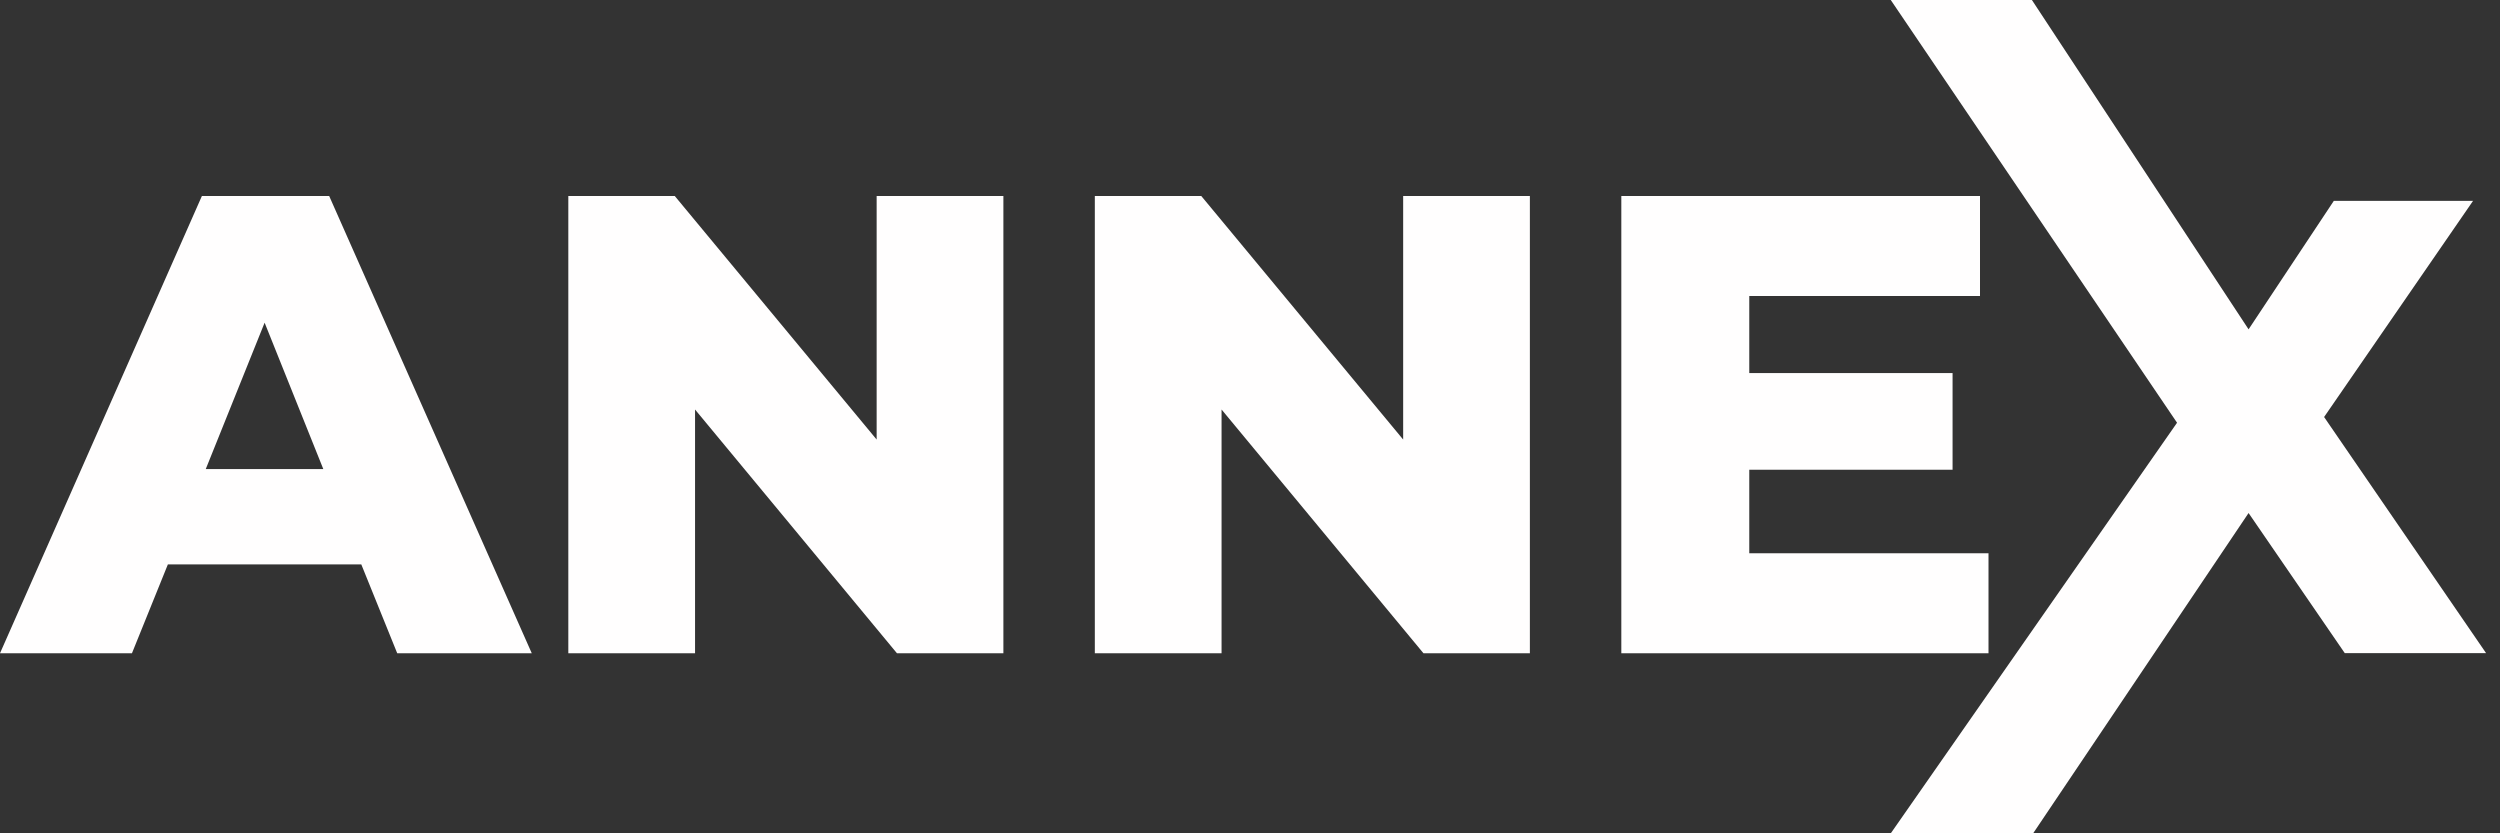
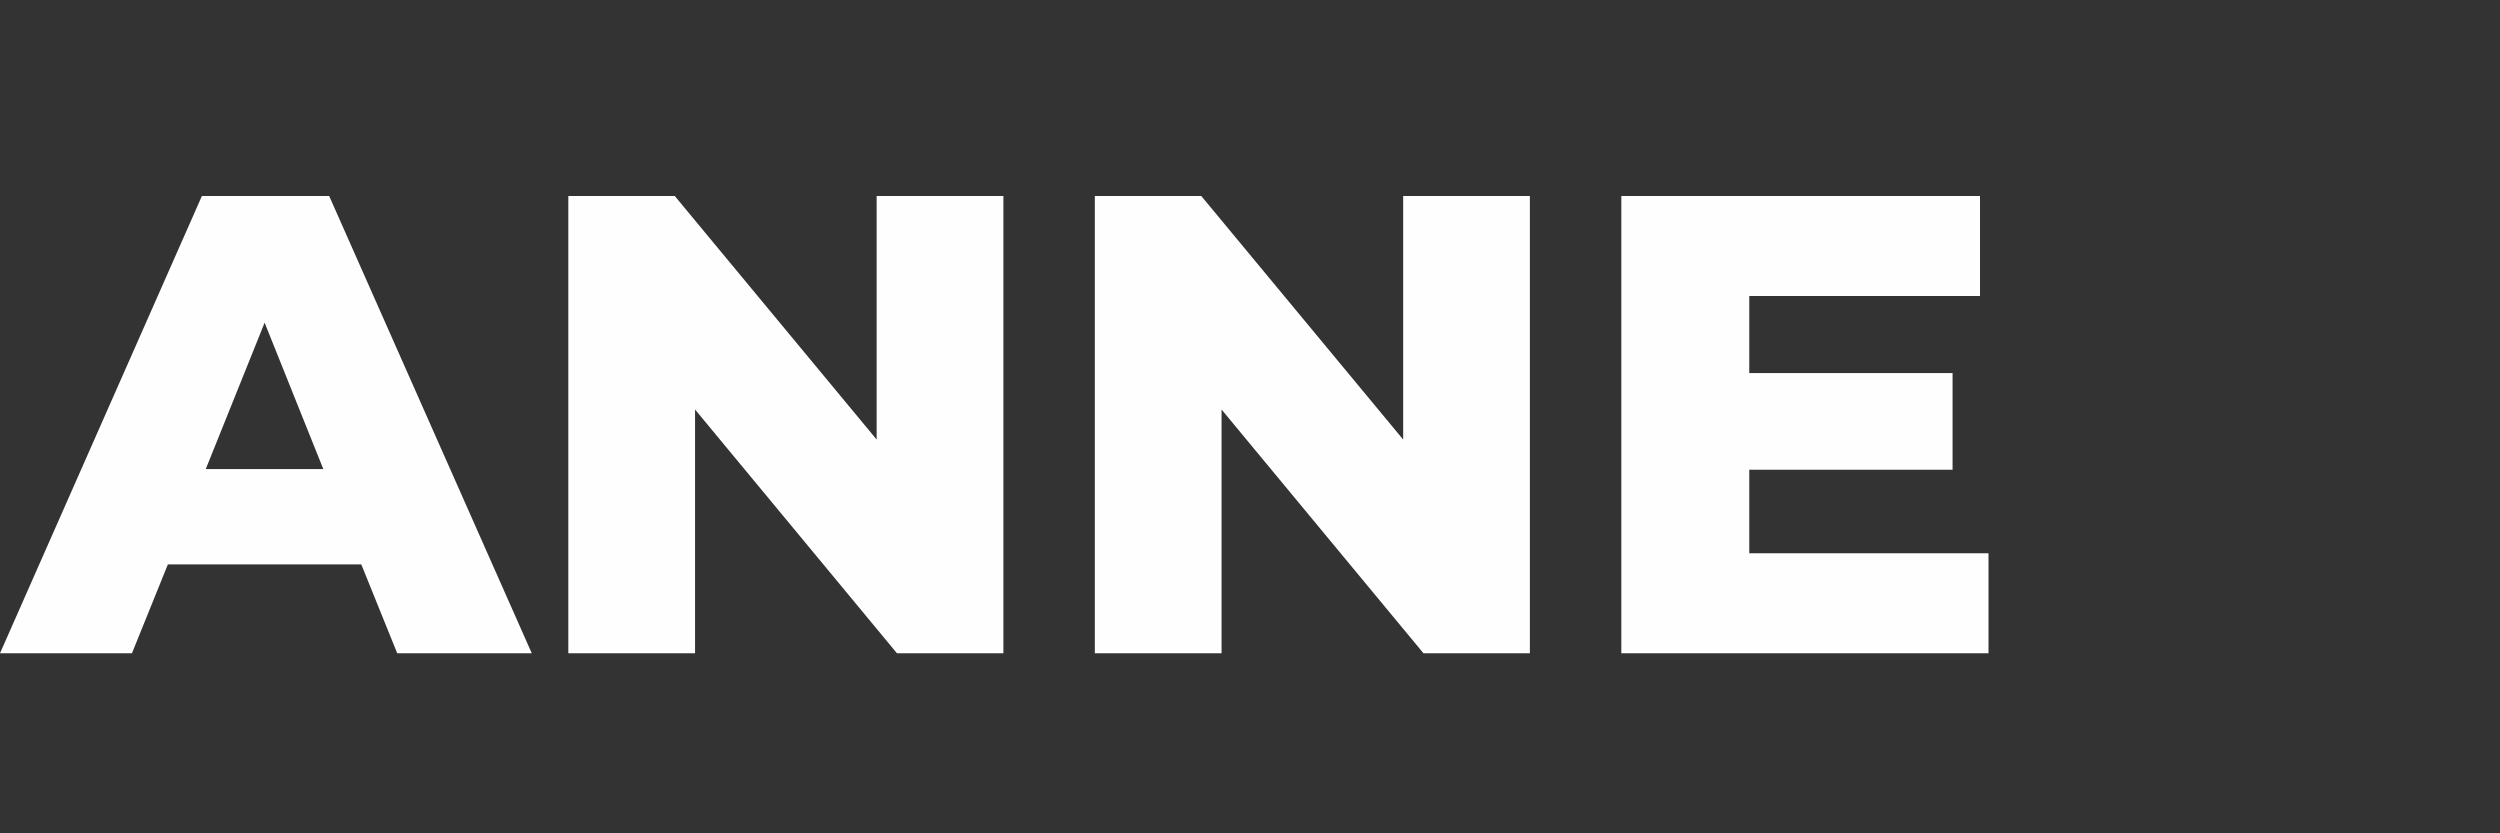
<svg xmlns="http://www.w3.org/2000/svg" width="144" height="48" viewBox="0 0 144 48" fill="none">
  <rect x="0" y="0" width="144" height="48" fill="#333333" stroke="none" />
  <g opacity="1" transform="translate(-0 -0)  rotate(0 71.597 24)">
-     <path id="Path 3297" fill-rule="evenodd" style="fill:#FFFEFE" transform="translate(108.908 0)  rotate(0 17.143 24)" opacity="1" d="M20.61 18.97L25.52 11.57L33.54 11.57L24.96 24.02L34.29 37.62L26.15 37.62L20.61 29.55L8.2 48L0 48L16.49 24.35L0 0L8.13 0L20.61 18.97Z" />
    <path id="Path 3298" fill-rule="evenodd" style="fill:#FFFEFE" transform="translate(0 11.288)  rotate(0 57.267 13.169)" opacity="1" d="M22.88 26.34Z M22.88 26.34L30.63 26.34L18.96 0L11.63 0L0 26.34L7.6 26.34L9.67 21.22L20.81 21.22L22.88 26.34Z M11.852 15.729Z M18.622 15.729L15.242 7.299L11.852 15.729L18.622 15.729Z M50.495 0Z M57.795 0L50.495 0L50.495 14.03L38.865 0L32.735 0L32.735 26.34L40.035 26.34L40.035 12.3L51.665 26.34L57.795 26.34L57.795 0Z M80.822 0Z M63.062 26.34L70.362 26.34L70.362 12.3L81.992 26.34L88.121 26.34L88.121 0L80.822 0L80.822 14.03L69.192 0L63.062 0L63.062 26.34Z M100.758 20.58Z M100.758 15.77L112.468 15.77L112.468 10.2L100.758 10.2L100.758 5.76L114.048 5.76L114.048 0L93.388 0L93.388 26.34L114.538 26.34L114.538 20.58L100.758 20.58L100.758 15.77Z " />
  </g>
</svg>